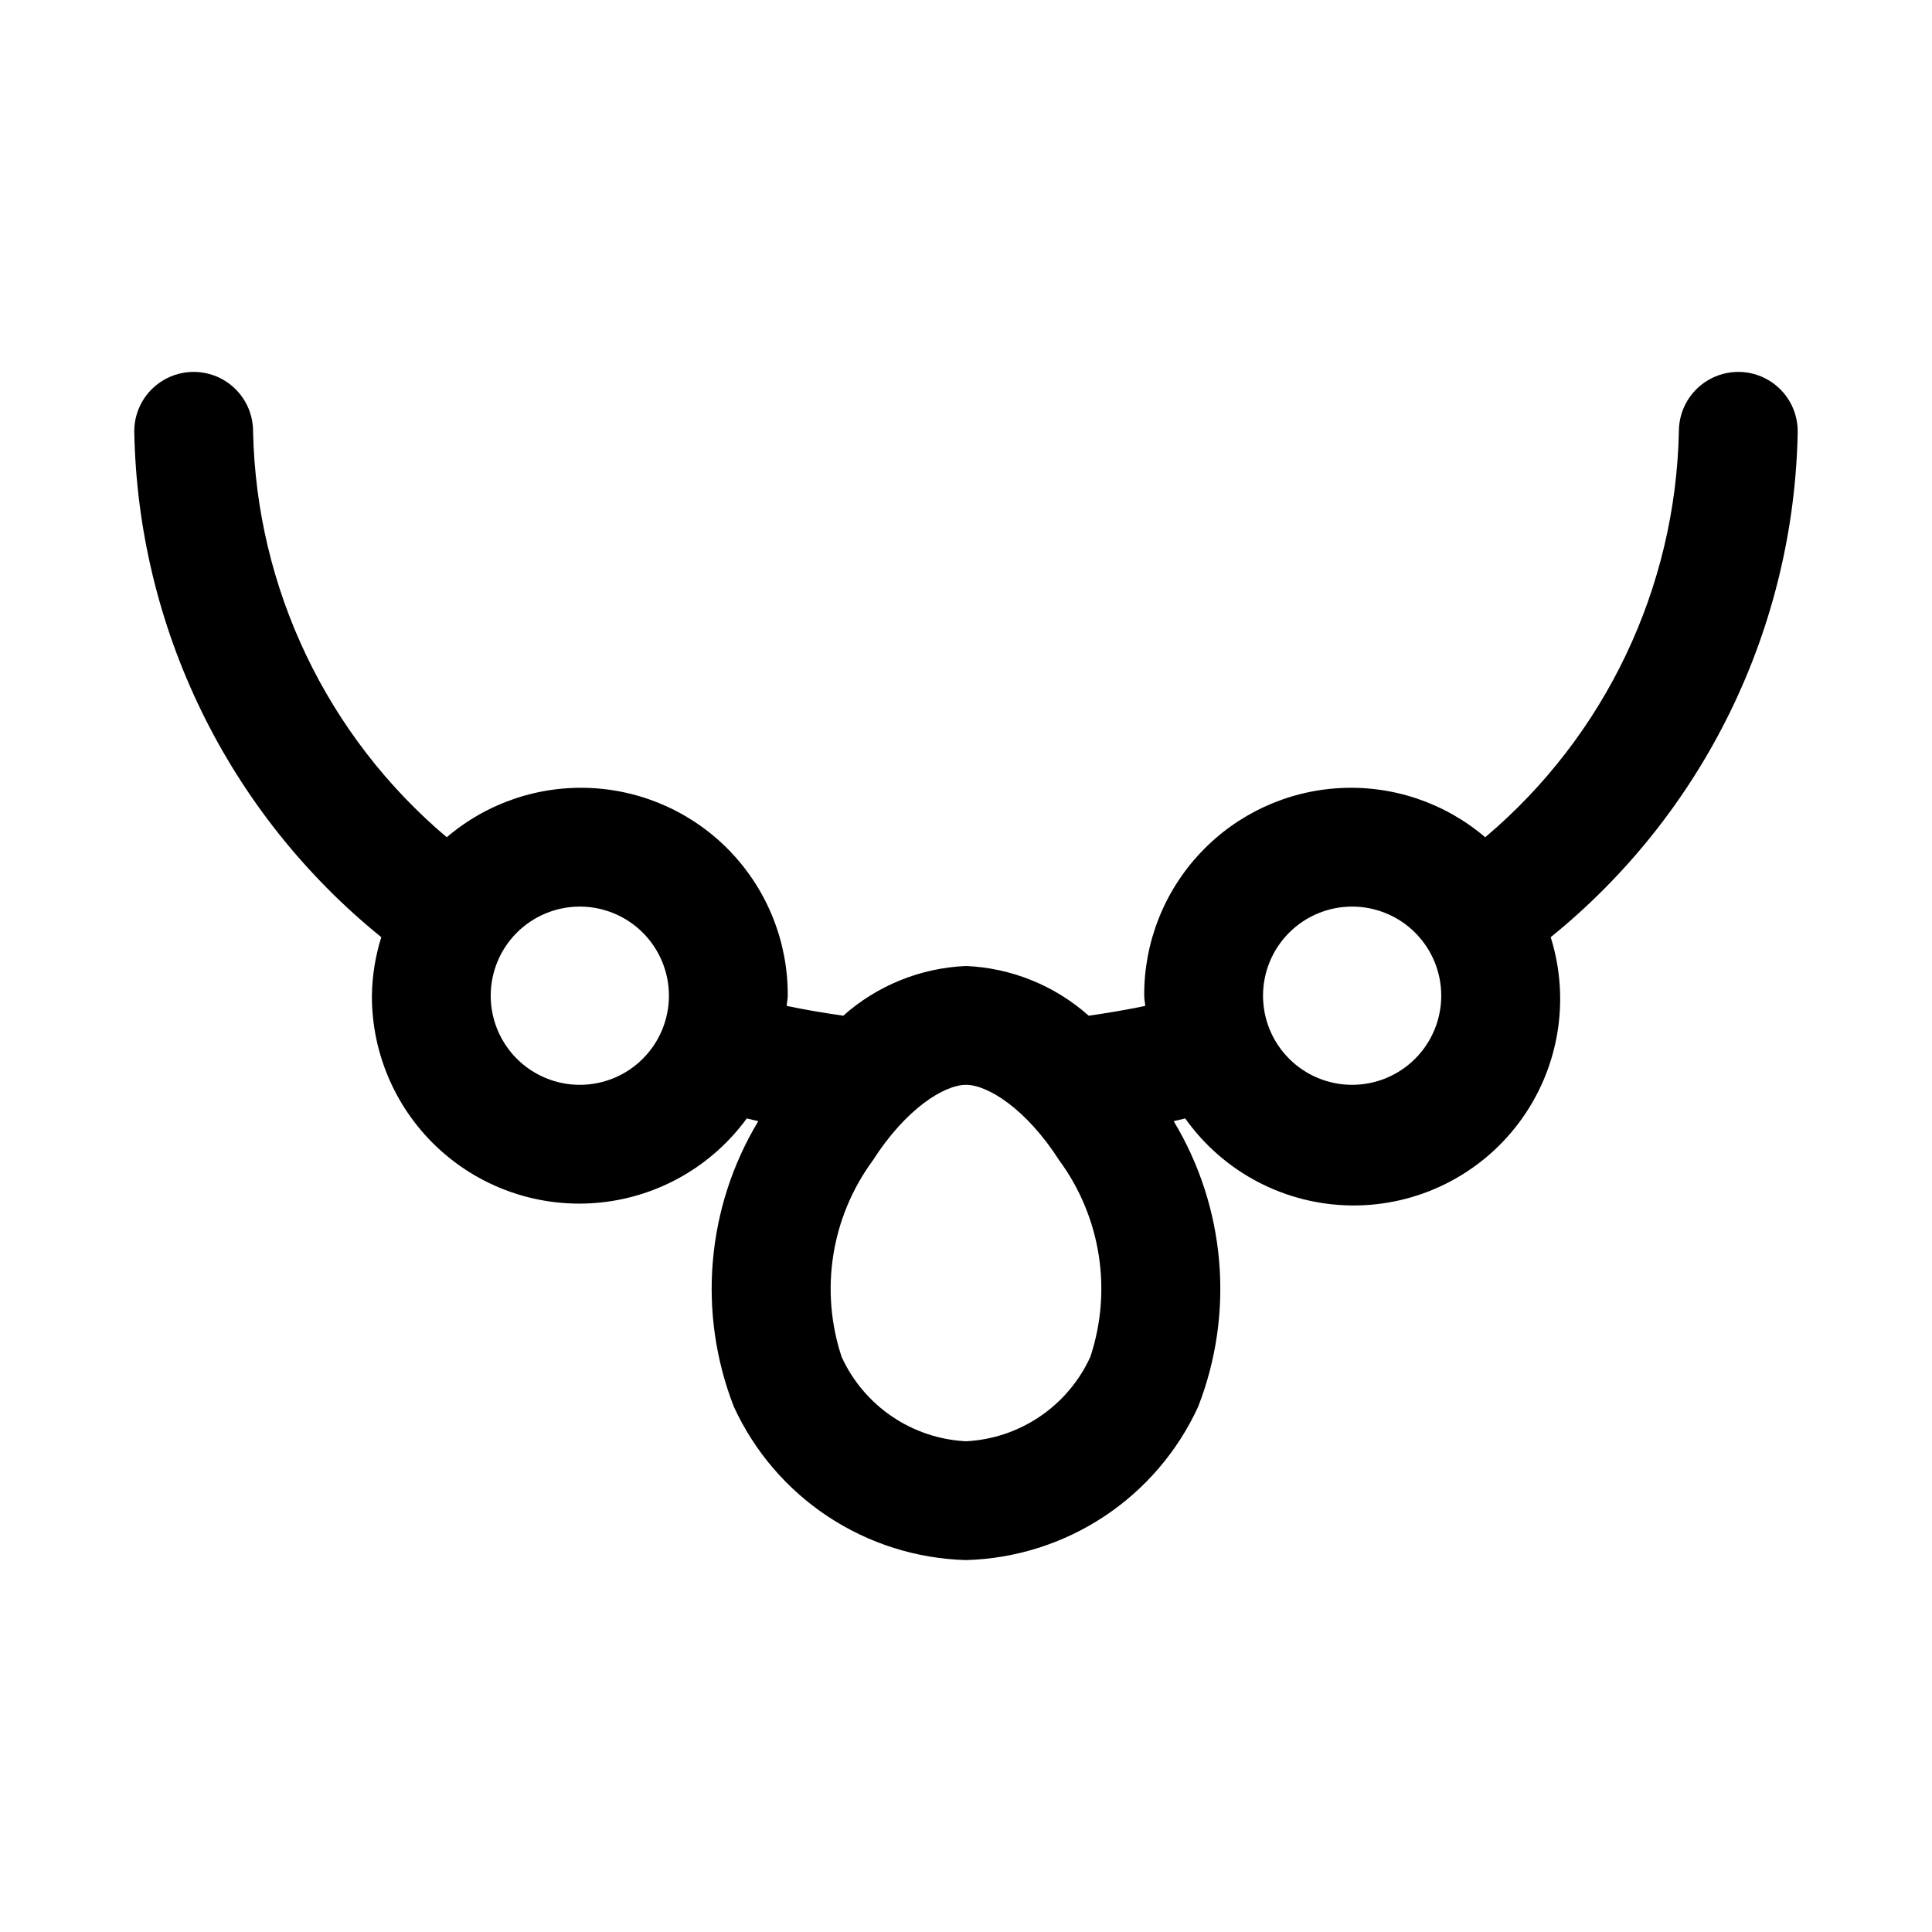
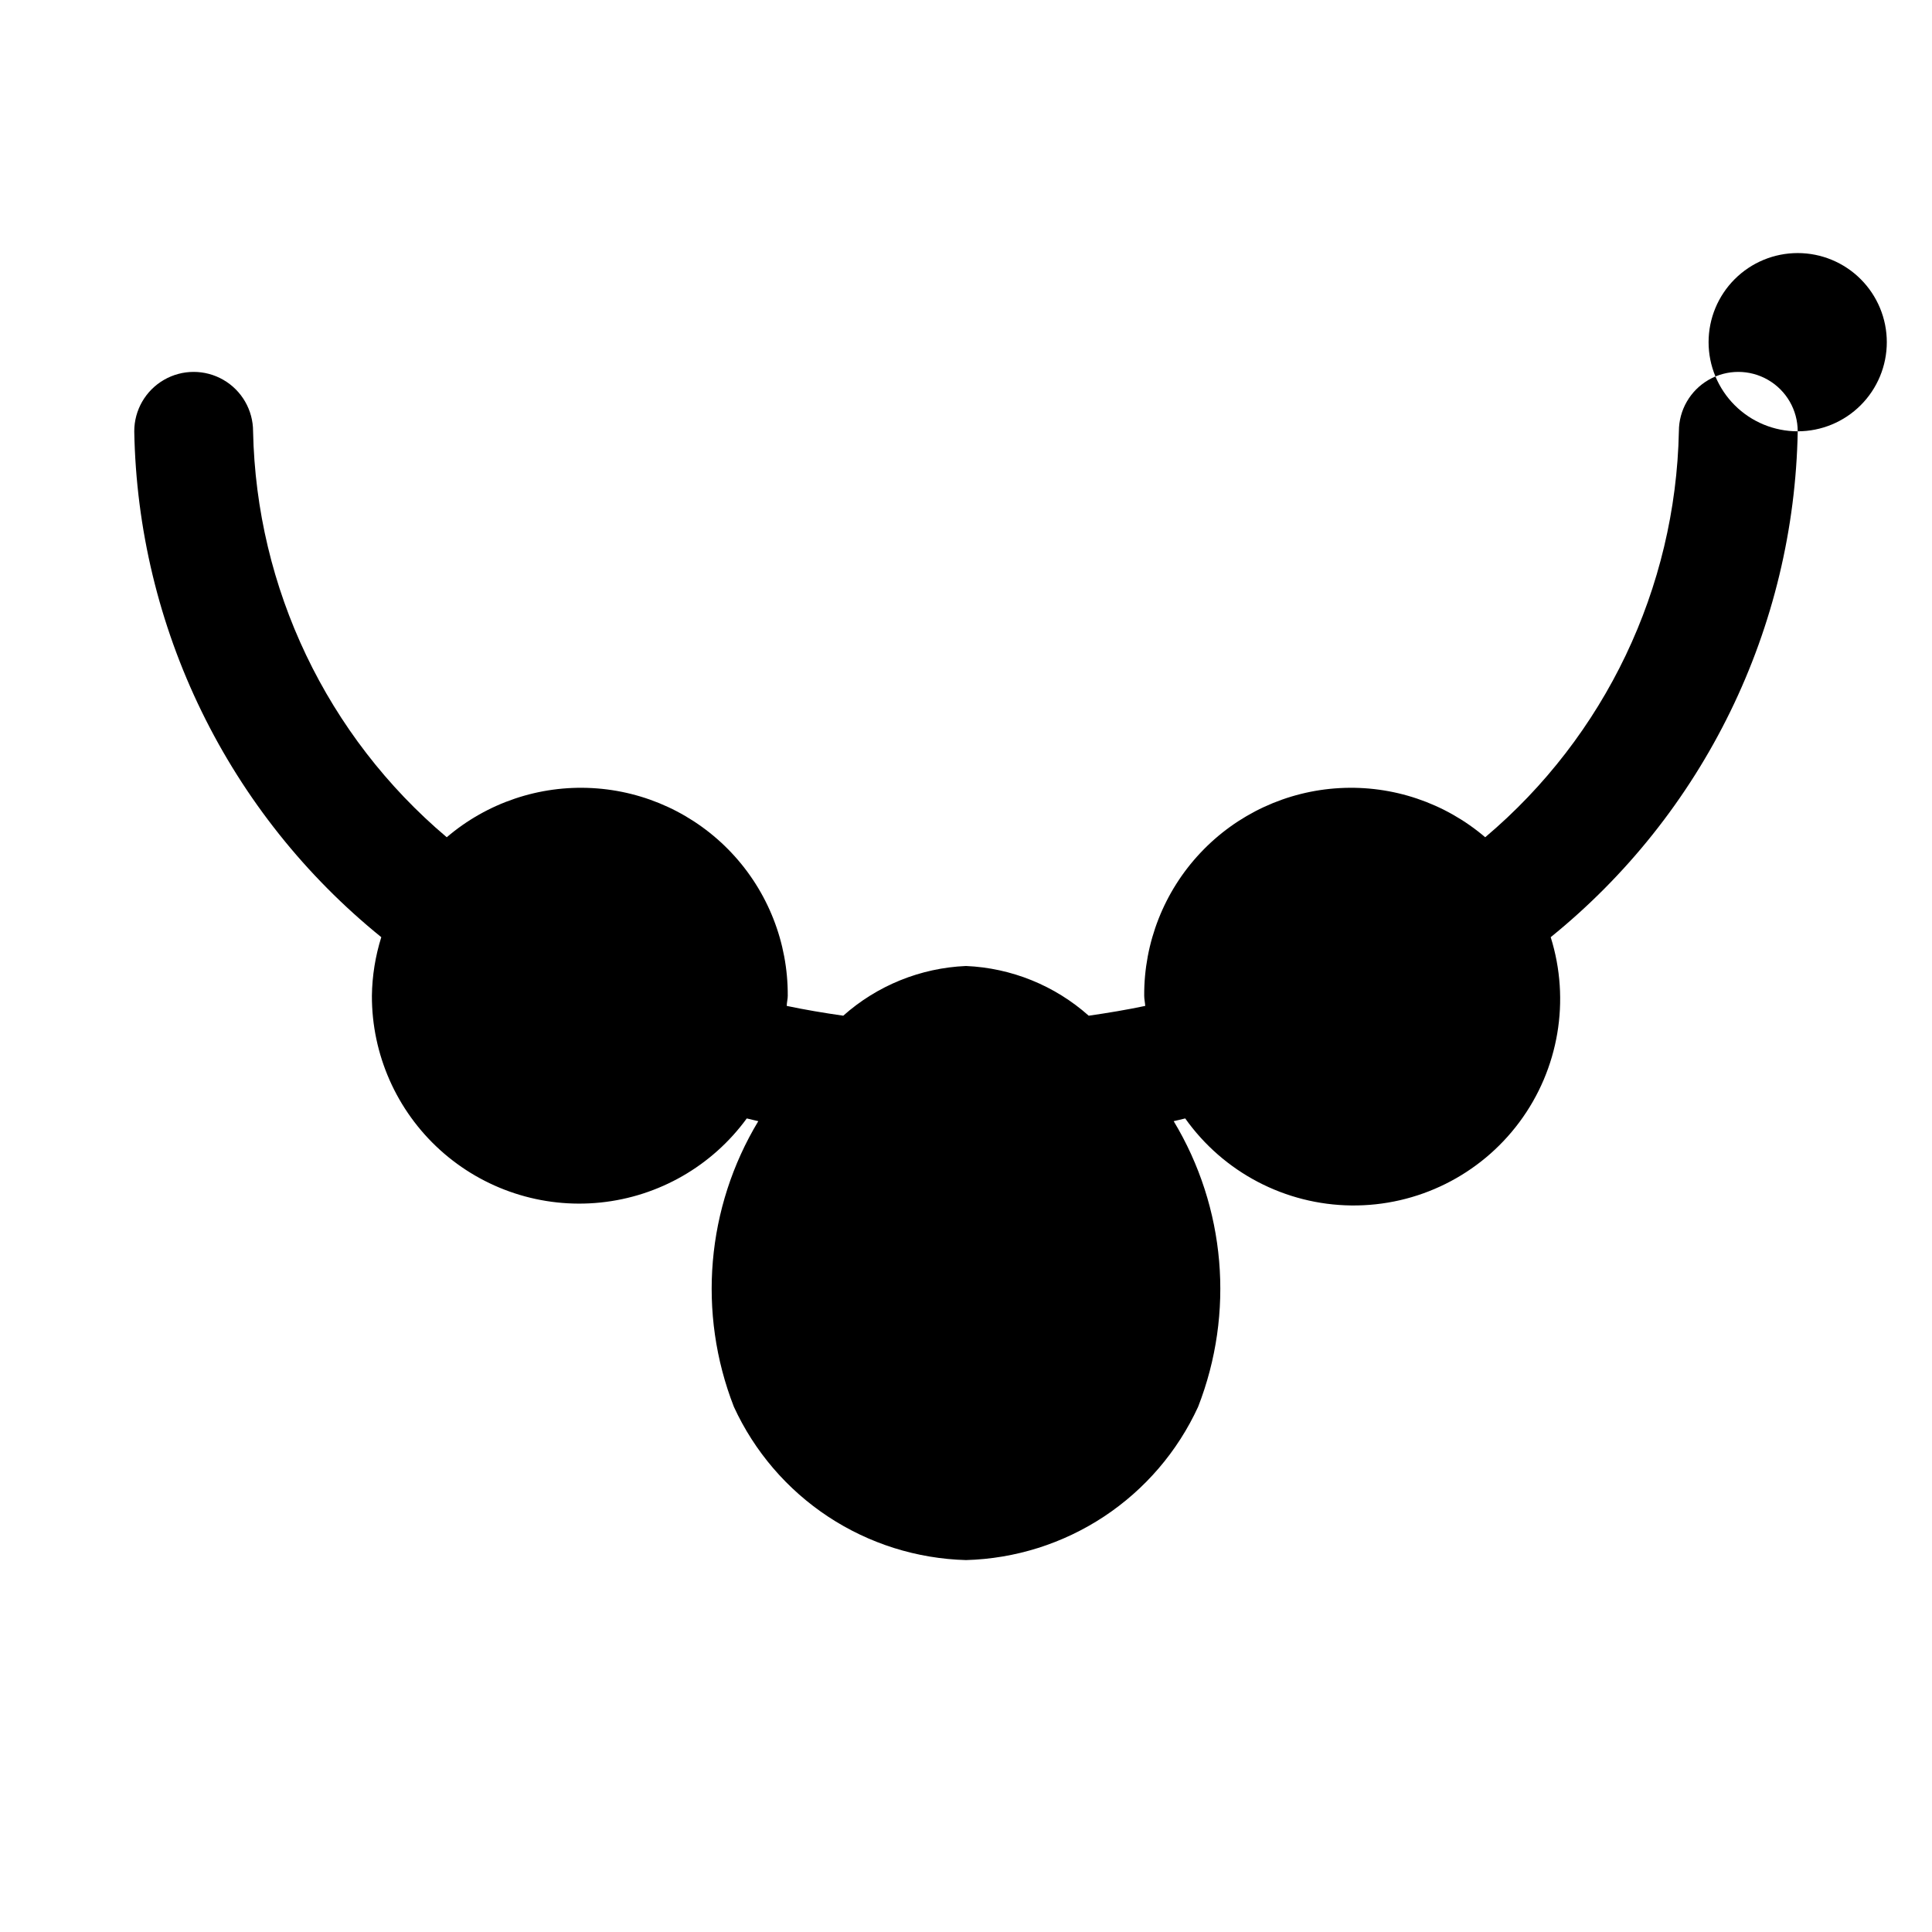
<svg xmlns="http://www.w3.org/2000/svg" fill="#000000" width="800px" height="800px" version="1.1" viewBox="144 144 512 512">
-   <path d="m620.41 258.3c0-5.625-3-10.82-7.871-13.633-4.871-2.812-10.871-2.812-15.742 0-4.871 2.812-7.875 8.008-7.875 13.633-0.852 41.57-19.551 80.762-51.324 107.58-10.703-9.133-24.508-13.797-38.555-13.027-14.047 0.766-27.262 6.906-36.906 17.148-9.648 10.238-14.984 23.797-14.91 37.867 0 0.93 0.219 1.793 0.27 2.707-4.848 1.023-9.855 1.859-14.973 2.598-9.004-8.008-20.492-12.66-32.527-13.176-12.039 0.516-23.527 5.168-32.527 13.176-5.117-0.738-10.125-1.574-14.973-2.598 0-0.914 0.27-1.777 0.27-2.707h-0.004c0.074-14.07-5.262-27.629-14.906-37.867-9.648-10.242-22.859-16.383-36.91-17.148-14.047-0.77-27.852 3.894-38.555 13.027-31.773-26.82-50.473-66.012-51.324-107.58 0-5.625-3-10.82-7.871-13.633-4.871-2.812-10.875-2.812-15.746 0s-7.871 8.008-7.871 13.633c0.461 25.77 6.562 51.129 17.871 74.289s27.555 43.562 47.594 59.773c-1.574 5.019-2.414 10.246-2.488 15.508-0.043 15.578 6.527 30.445 18.078 40.898 11.555 10.453 27 15.512 42.5 13.914 15.496-1.598 29.586-9.695 38.766-22.285 1.039 0.234 2.016 0.504 3.055 0.723-13.785 22.863-16.176 50.828-6.469 75.699 5.438 11.836 14.082 21.914 24.953 29.094 10.871 7.176 23.535 11.168 36.559 11.523 13.02-0.355 25.684-4.348 36.555-11.523 10.871-7.18 19.516-17.258 24.957-29.094 9.703-24.871 7.312-52.836-6.473-75.699 1.039-0.219 2.016-0.488 3.055-0.723 10.141 14.293 26.512 22.867 44.035 23.062 17.523 0.191 34.082-8.02 44.531-22.086 10.453-14.066 13.535-32.289 8.293-49.012 20.035-16.211 36.281-36.613 47.59-59.773 11.309-23.16 17.41-48.52 17.871-74.289zm-322.75 173.19c-6.266 0-12.273-2.488-16.699-6.918-4.43-4.43-6.918-10.438-6.918-16.699 0-6.266 2.488-12.27 6.918-16.699 4.426-4.43 10.434-6.918 16.699-6.918 6.262 0 12.27 2.488 16.695 6.918 4.43 4.43 6.918 10.434 6.918 16.699 0 6.262-2.488 12.27-6.918 16.699-4.426 4.43-10.434 6.918-16.695 6.918zm135.29 72.109-0.004-0.004c-2.918 6.387-7.535 11.848-13.348 15.789-5.809 3.945-12.59 6.215-19.602 6.566-7.016-0.352-13.797-2.621-19.605-6.566-5.812-3.941-10.43-9.402-13.348-15.789-5.836-17.621-2.785-36.98 8.188-51.953 8.832-13.855 19.035-20.152 24.766-20.152s15.934 6.297 24.766 20.09v-0.004c10.984 14.992 14.035 34.379 8.184 52.02zm69.383-72.109c-6.266 0-12.27-2.488-16.699-6.918-4.43-4.43-6.918-10.438-6.918-16.699 0-6.266 2.488-12.27 6.918-16.699 4.43-4.43 10.434-6.918 16.699-6.918 6.262 0 12.27 2.488 16.699 6.918 4.426 4.43 6.914 10.434 6.914 16.699 0 6.262-2.488 12.27-6.914 16.699-4.43 4.43-10.438 6.918-16.699 6.918z" />
+   <path d="m620.41 258.3c0-5.625-3-10.82-7.871-13.633-4.871-2.812-10.871-2.812-15.742 0-4.871 2.812-7.875 8.008-7.875 13.633-0.852 41.57-19.551 80.762-51.324 107.58-10.703-9.133-24.508-13.797-38.555-13.027-14.047 0.766-27.262 6.906-36.906 17.148-9.648 10.238-14.984 23.797-14.91 37.867 0 0.93 0.219 1.793 0.27 2.707-4.848 1.023-9.855 1.859-14.973 2.598-9.004-8.008-20.492-12.66-32.527-13.176-12.039 0.516-23.527 5.168-32.527 13.176-5.117-0.738-10.125-1.574-14.973-2.598 0-0.914 0.27-1.777 0.27-2.707h-0.004c0.074-14.07-5.262-27.629-14.906-37.867-9.648-10.242-22.859-16.383-36.91-17.148-14.047-0.77-27.852 3.894-38.555 13.027-31.773-26.82-50.473-66.012-51.324-107.58 0-5.625-3-10.82-7.871-13.633-4.871-2.812-10.875-2.812-15.746 0s-7.871 8.008-7.871 13.633c0.461 25.77 6.562 51.129 17.871 74.289s27.555 43.562 47.594 59.773c-1.574 5.019-2.414 10.246-2.488 15.508-0.043 15.578 6.527 30.445 18.078 40.898 11.555 10.453 27 15.512 42.5 13.914 15.496-1.598 29.586-9.695 38.766-22.285 1.039 0.234 2.016 0.504 3.055 0.723-13.785 22.863-16.176 50.828-6.469 75.699 5.438 11.836 14.082 21.914 24.953 29.094 10.871 7.176 23.535 11.168 36.559 11.523 13.02-0.355 25.684-4.348 36.555-11.523 10.871-7.18 19.516-17.258 24.957-29.094 9.703-24.871 7.312-52.836-6.473-75.699 1.039-0.219 2.016-0.488 3.055-0.723 10.141 14.293 26.512 22.867 44.035 23.062 17.523 0.191 34.082-8.02 44.531-22.086 10.453-14.066 13.535-32.289 8.293-49.012 20.035-16.211 36.281-36.613 47.59-59.773 11.309-23.16 17.41-48.52 17.871-74.289zc-6.266 0-12.273-2.488-16.699-6.918-4.43-4.43-6.918-10.438-6.918-16.699 0-6.266 2.488-12.27 6.918-16.699 4.426-4.43 10.434-6.918 16.699-6.918 6.262 0 12.27 2.488 16.695 6.918 4.43 4.43 6.918 10.434 6.918 16.699 0 6.262-2.488 12.27-6.918 16.699-4.426 4.43-10.434 6.918-16.695 6.918zm135.29 72.109-0.004-0.004c-2.918 6.387-7.535 11.848-13.348 15.789-5.809 3.945-12.59 6.215-19.602 6.566-7.016-0.352-13.797-2.621-19.605-6.566-5.812-3.941-10.43-9.402-13.348-15.789-5.836-17.621-2.785-36.98 8.188-51.953 8.832-13.855 19.035-20.152 24.766-20.152s15.934 6.297 24.766 20.09v-0.004c10.984 14.992 14.035 34.379 8.184 52.02zm69.383-72.109c-6.266 0-12.27-2.488-16.699-6.918-4.43-4.43-6.918-10.438-6.918-16.699 0-6.266 2.488-12.27 6.918-16.699 4.43-4.43 10.434-6.918 16.699-6.918 6.262 0 12.27 2.488 16.699 6.918 4.426 4.43 6.914 10.434 6.914 16.699 0 6.262-2.488 12.27-6.914 16.699-4.43 4.43-10.438 6.918-16.699 6.918z" />
</svg>